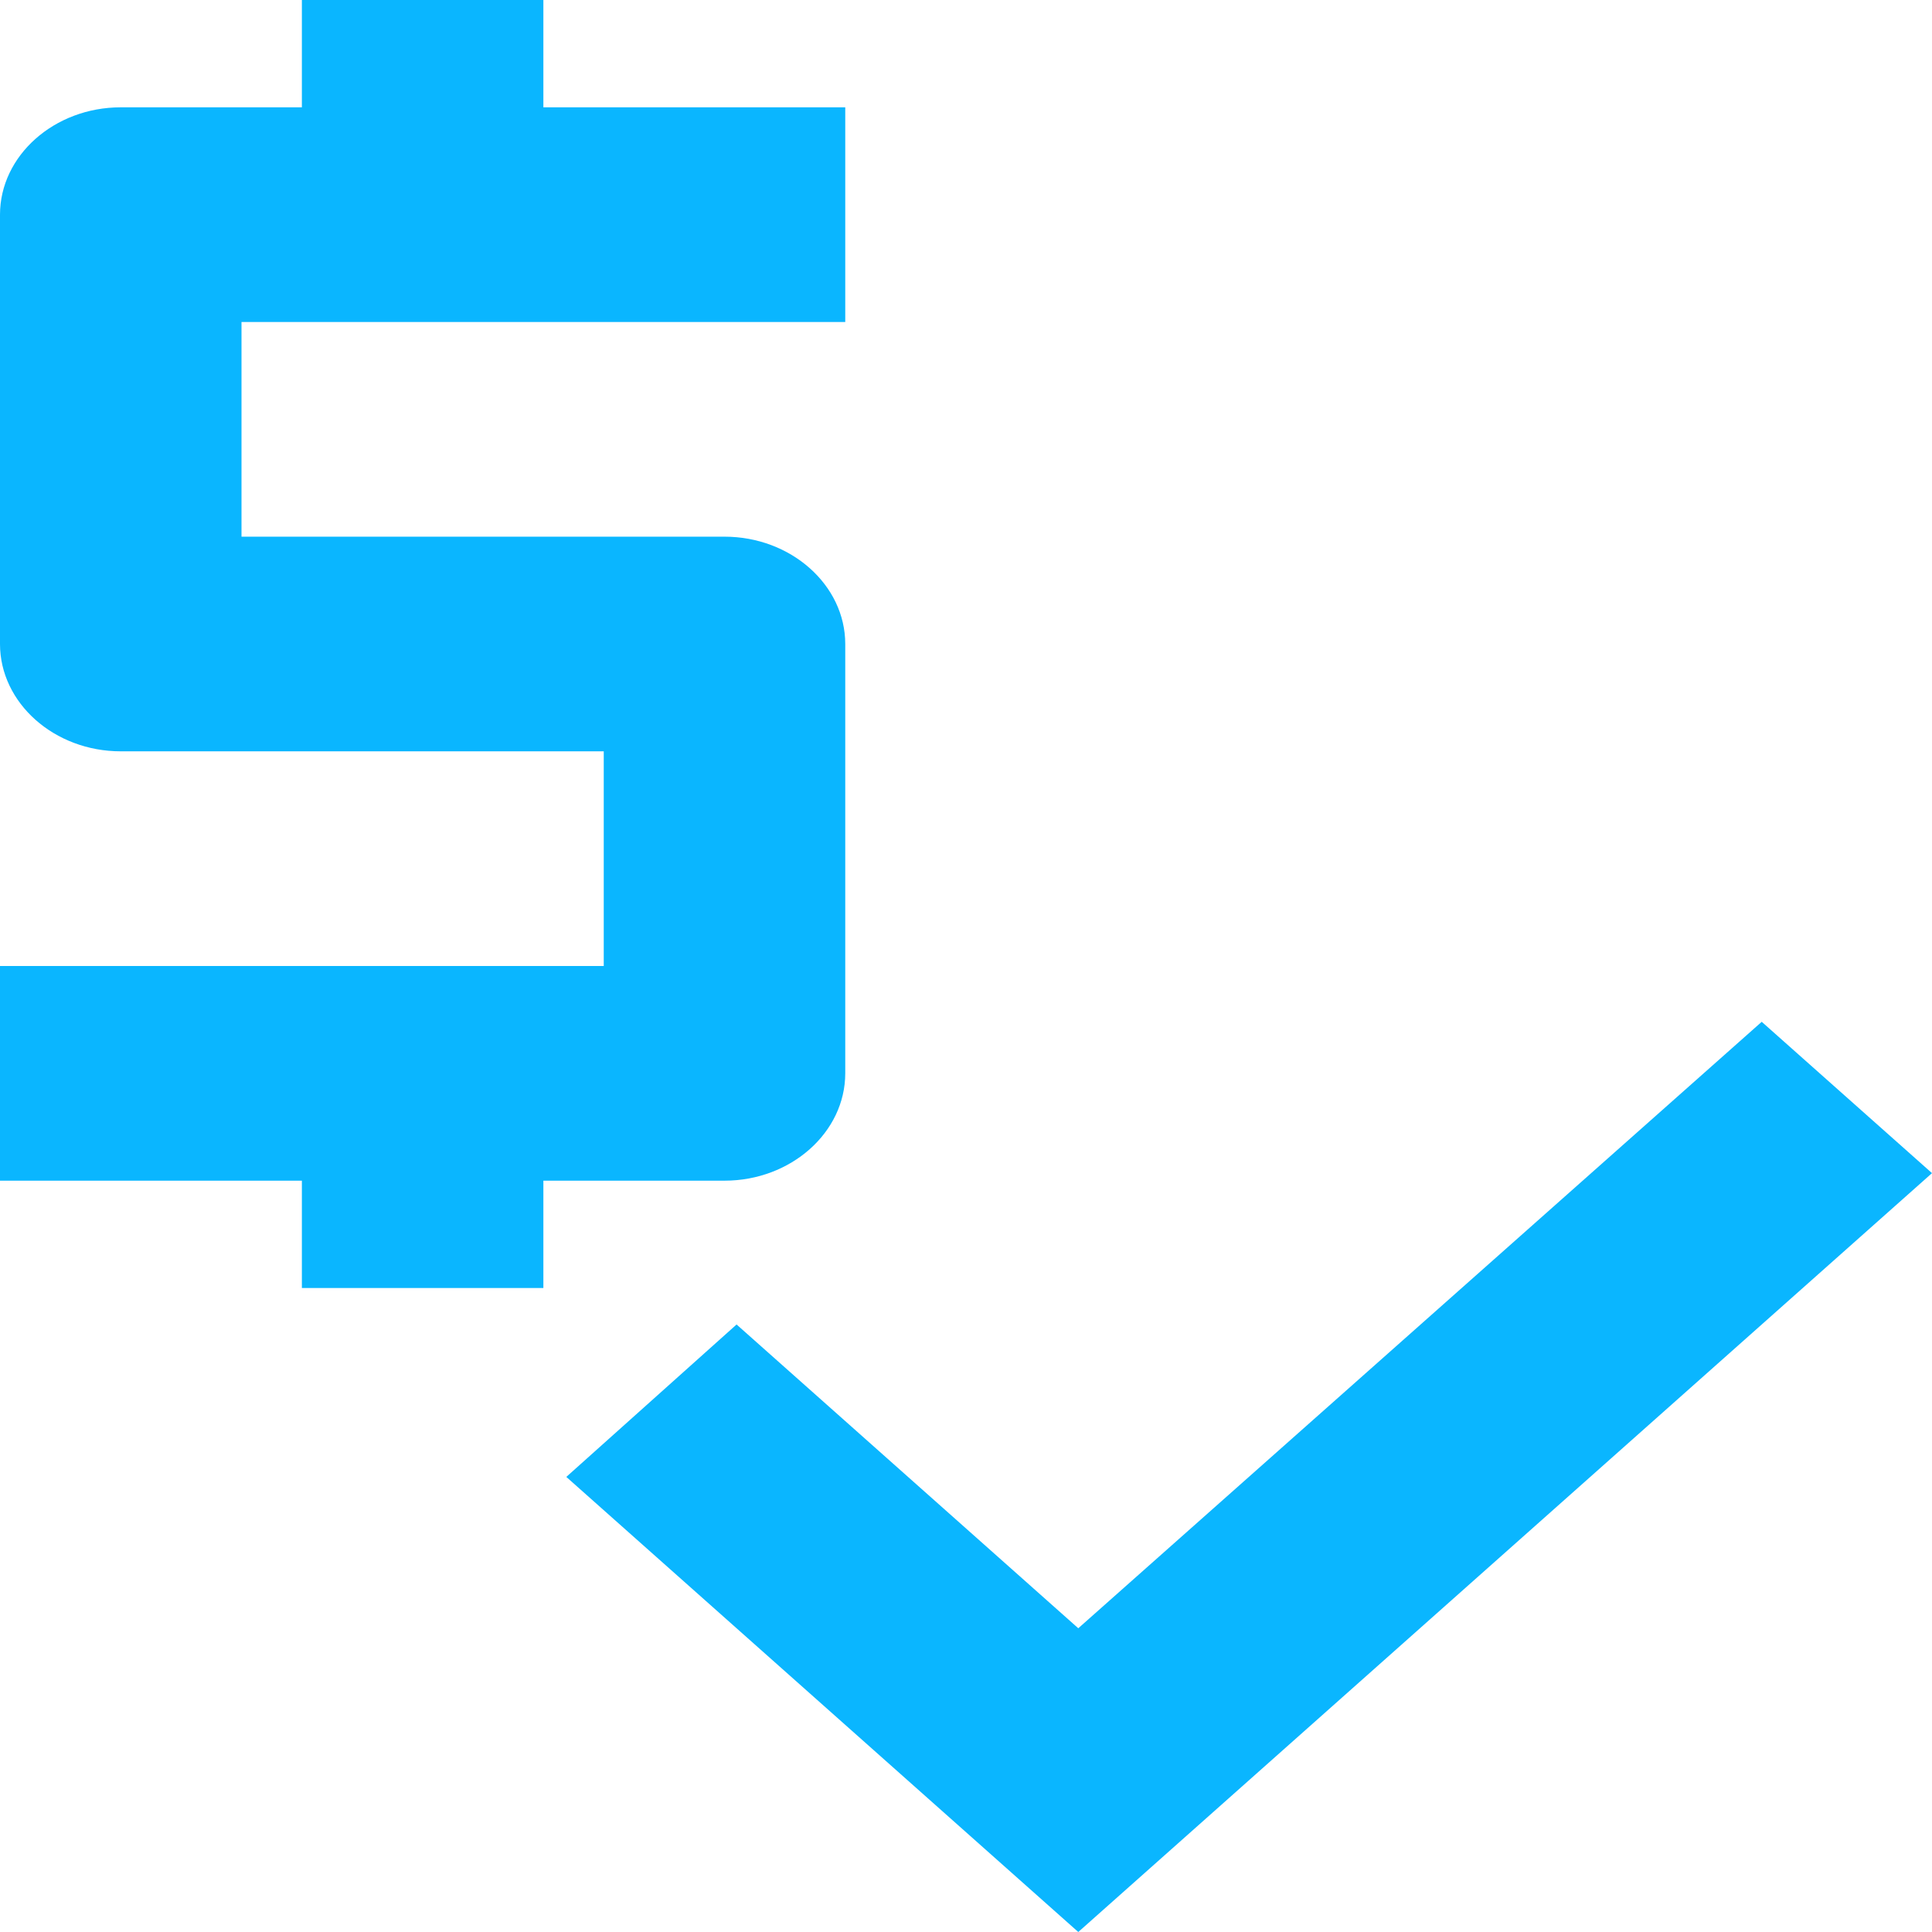
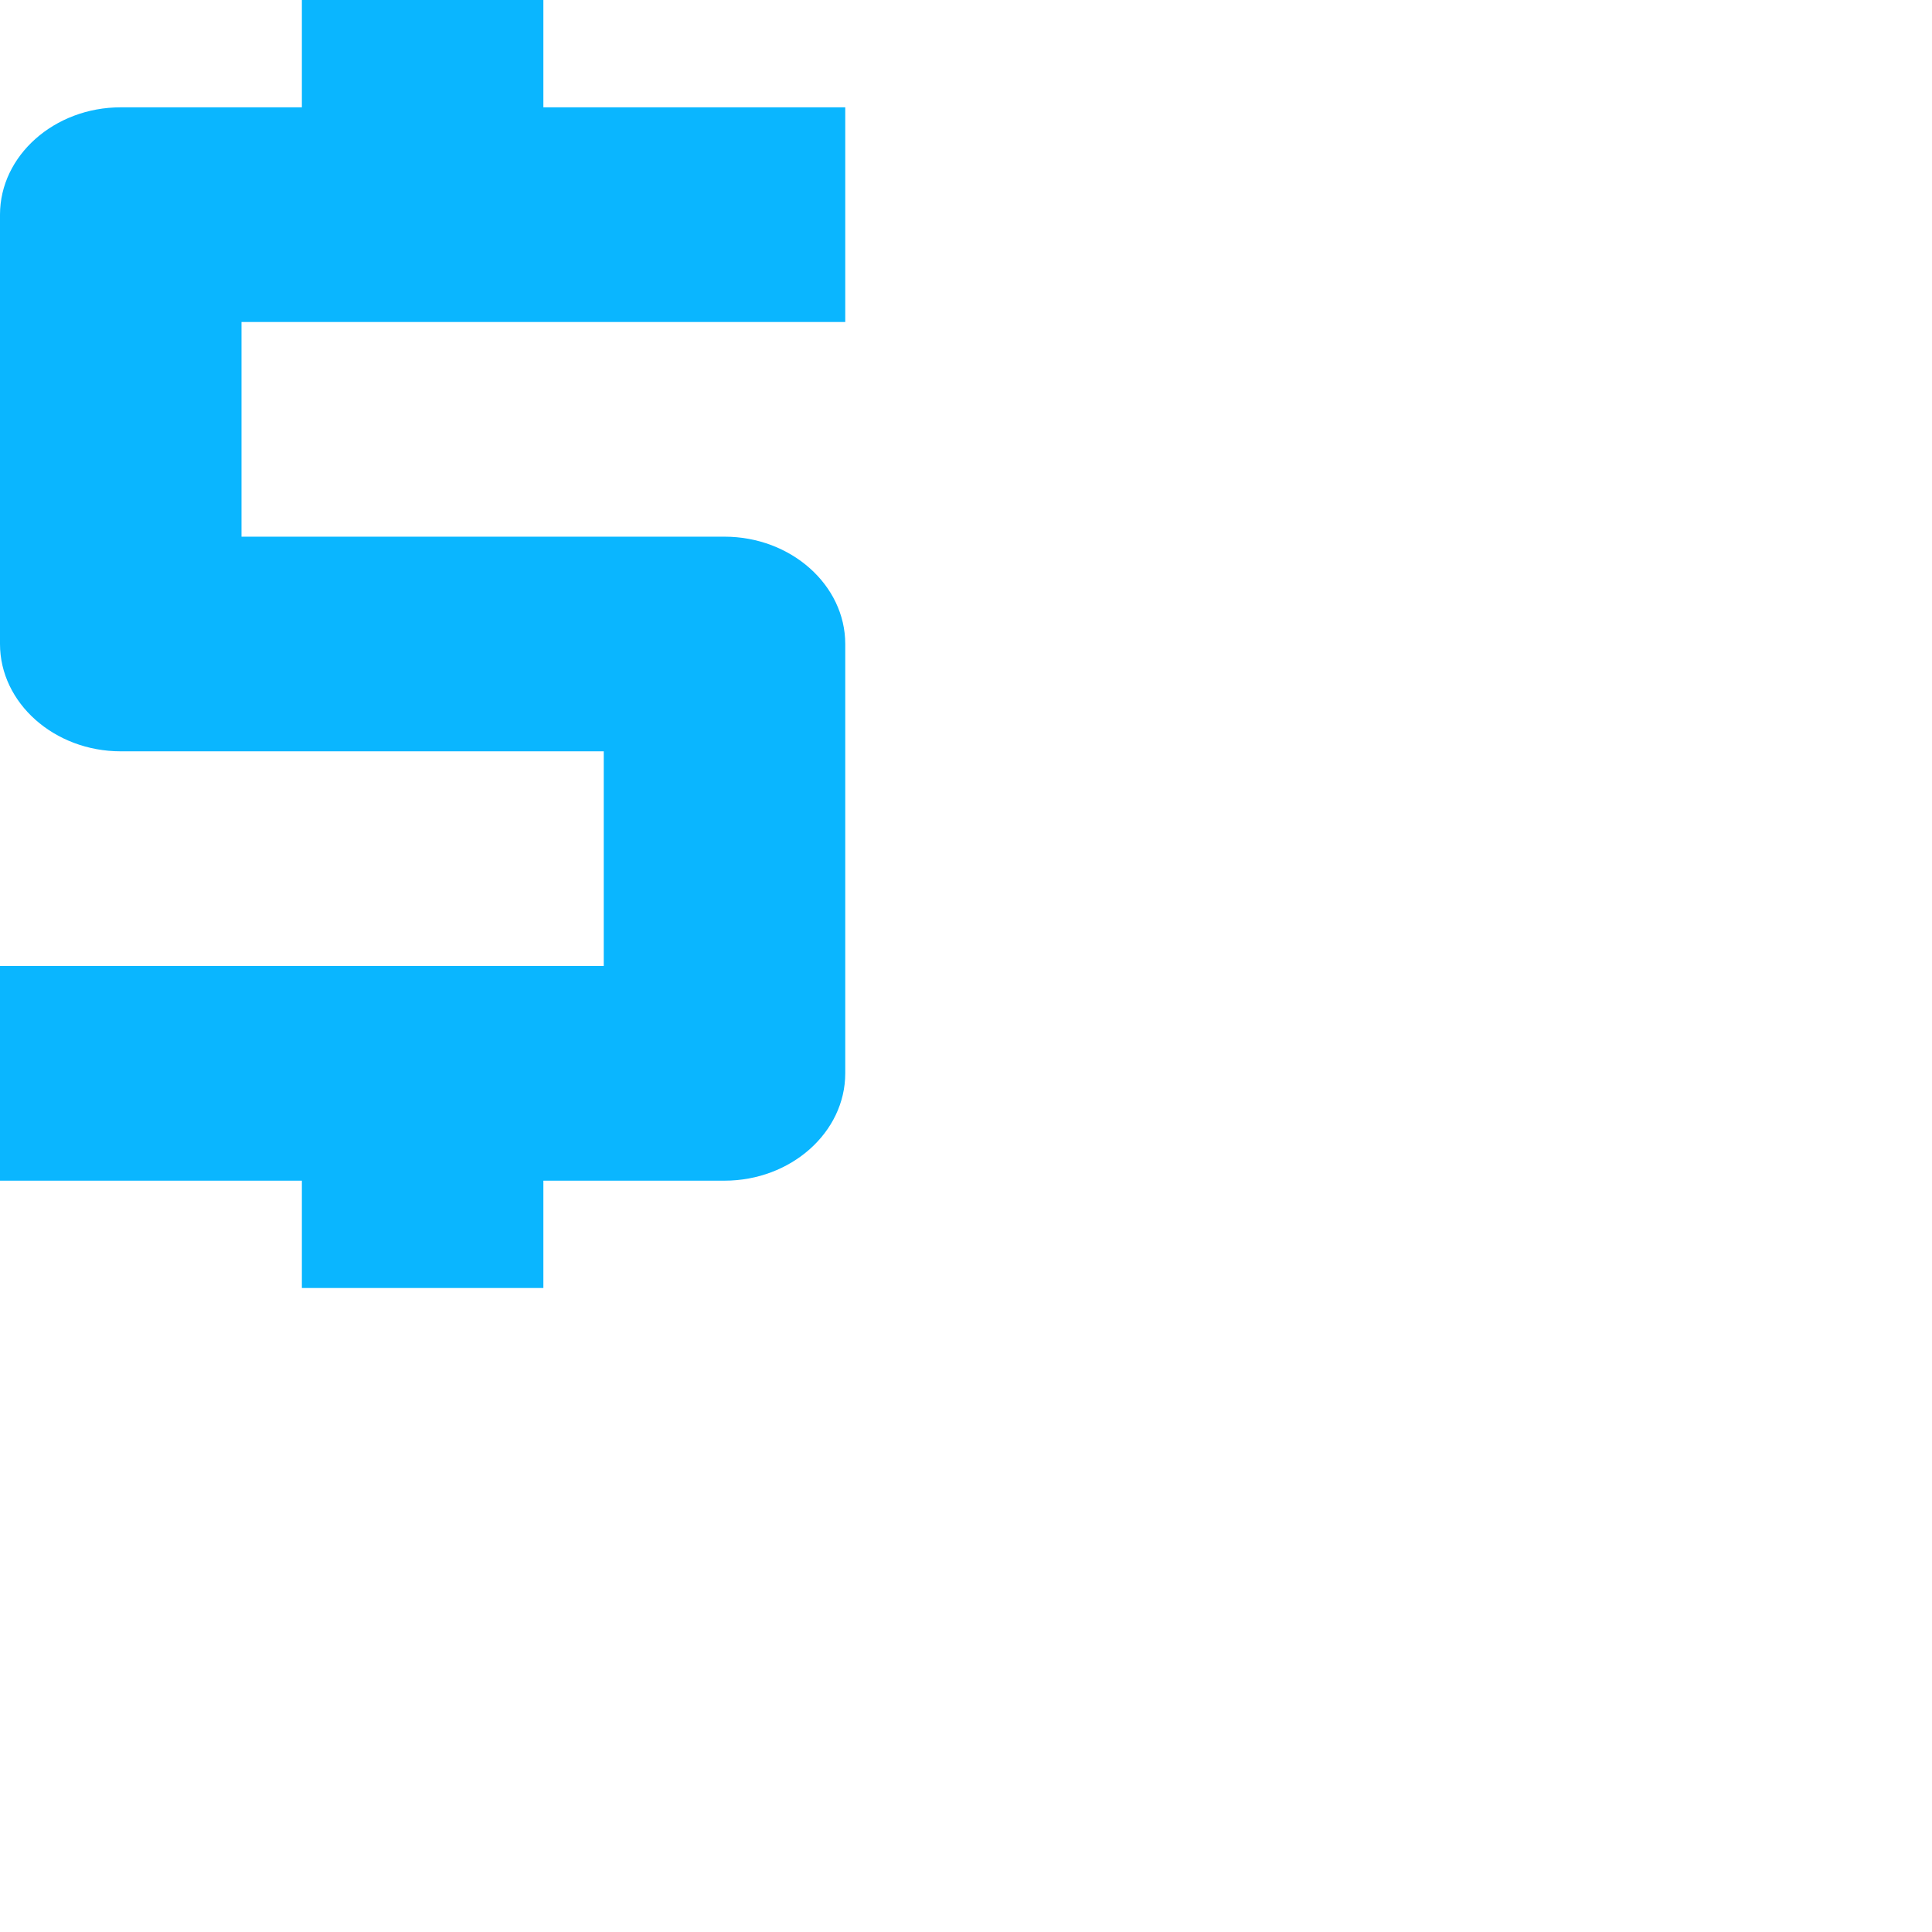
<svg xmlns="http://www.w3.org/2000/svg" width="60" height="60" viewBox="0 0 60 60" fill="none">
  <path d="M26.25 33.333V20C26.25 18.167 24.562 16.667 22.5 16.667H7.5V10H26.25V3.333H16.875V0H9.375V3.333H3.75C1.688 3.333 0 4.833 0 6.667V20C0 21.833 1.688 23.333 3.75 23.333H18.75V30H0V36.667H9.375V40H16.875V36.667H22.5C24.562 36.667 26.25 35.167 26.25 33.333Z" fill="#0AB6FF" />
-   <path d="M54.712 31.733L33.487 50.567L22.875 41.133L17.587 45.867L33.487 60L60 36.433L54.712 31.733Z" fill="#0AB6FF" />
</svg>